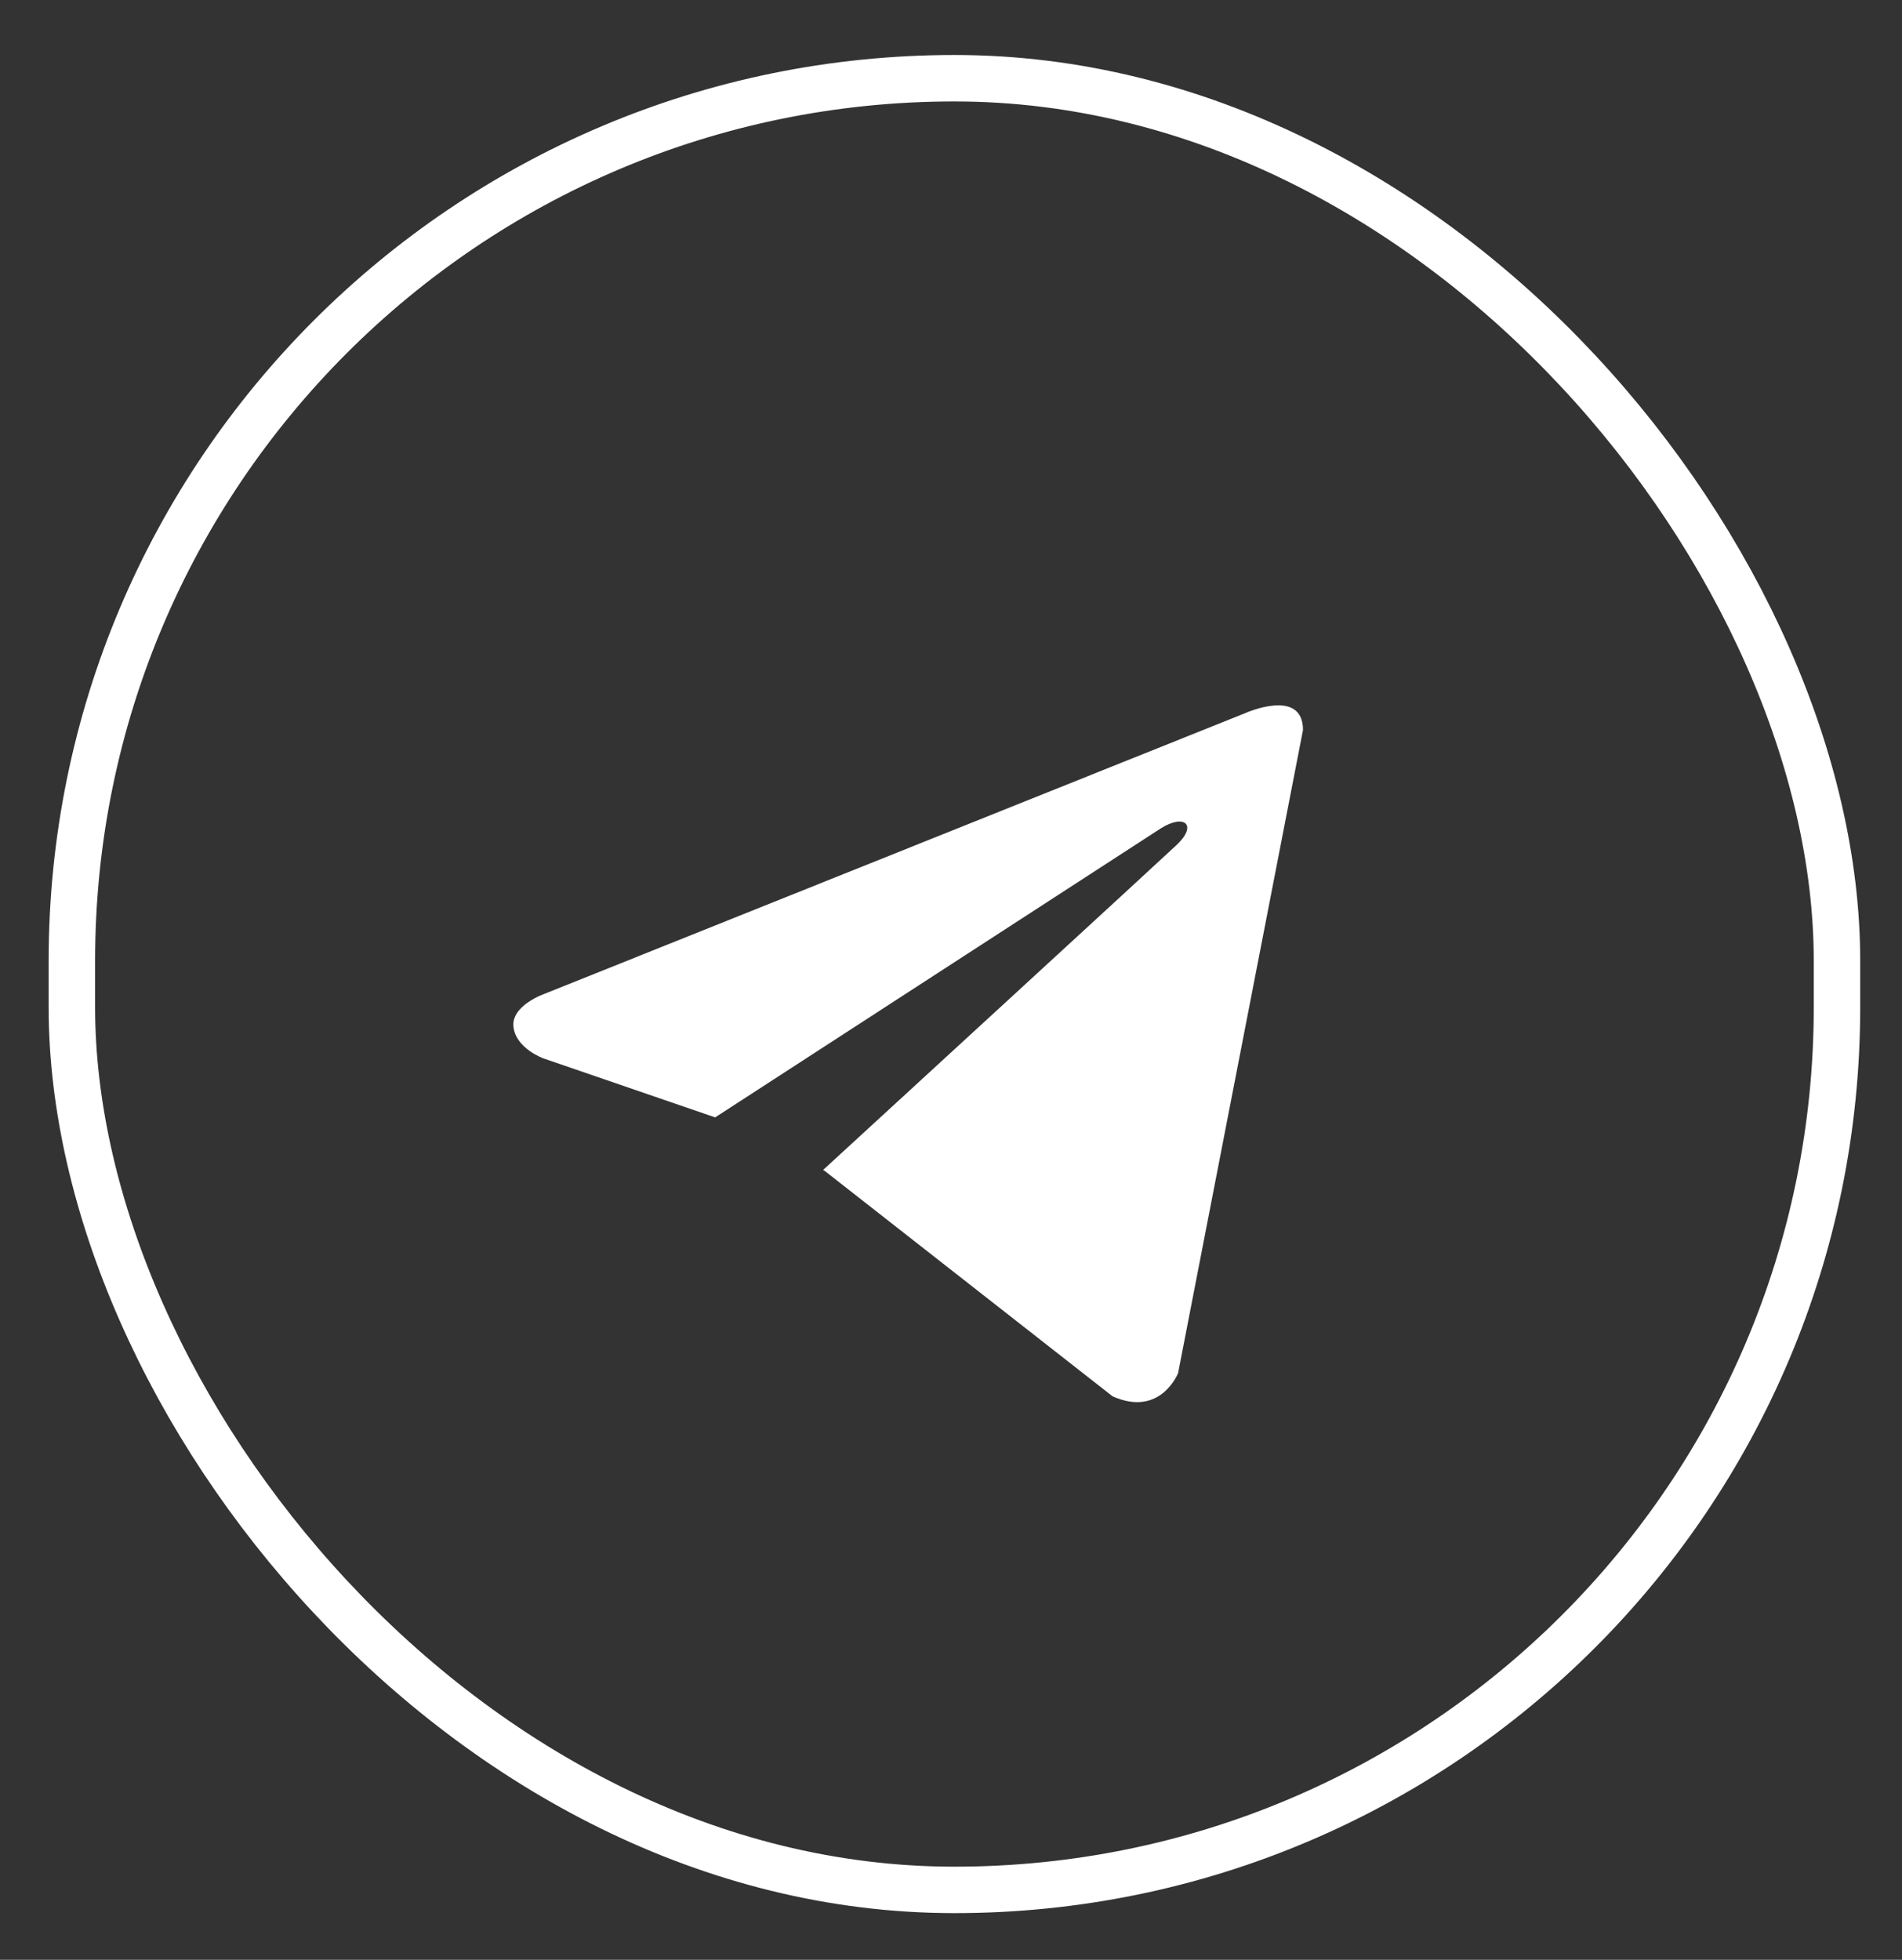
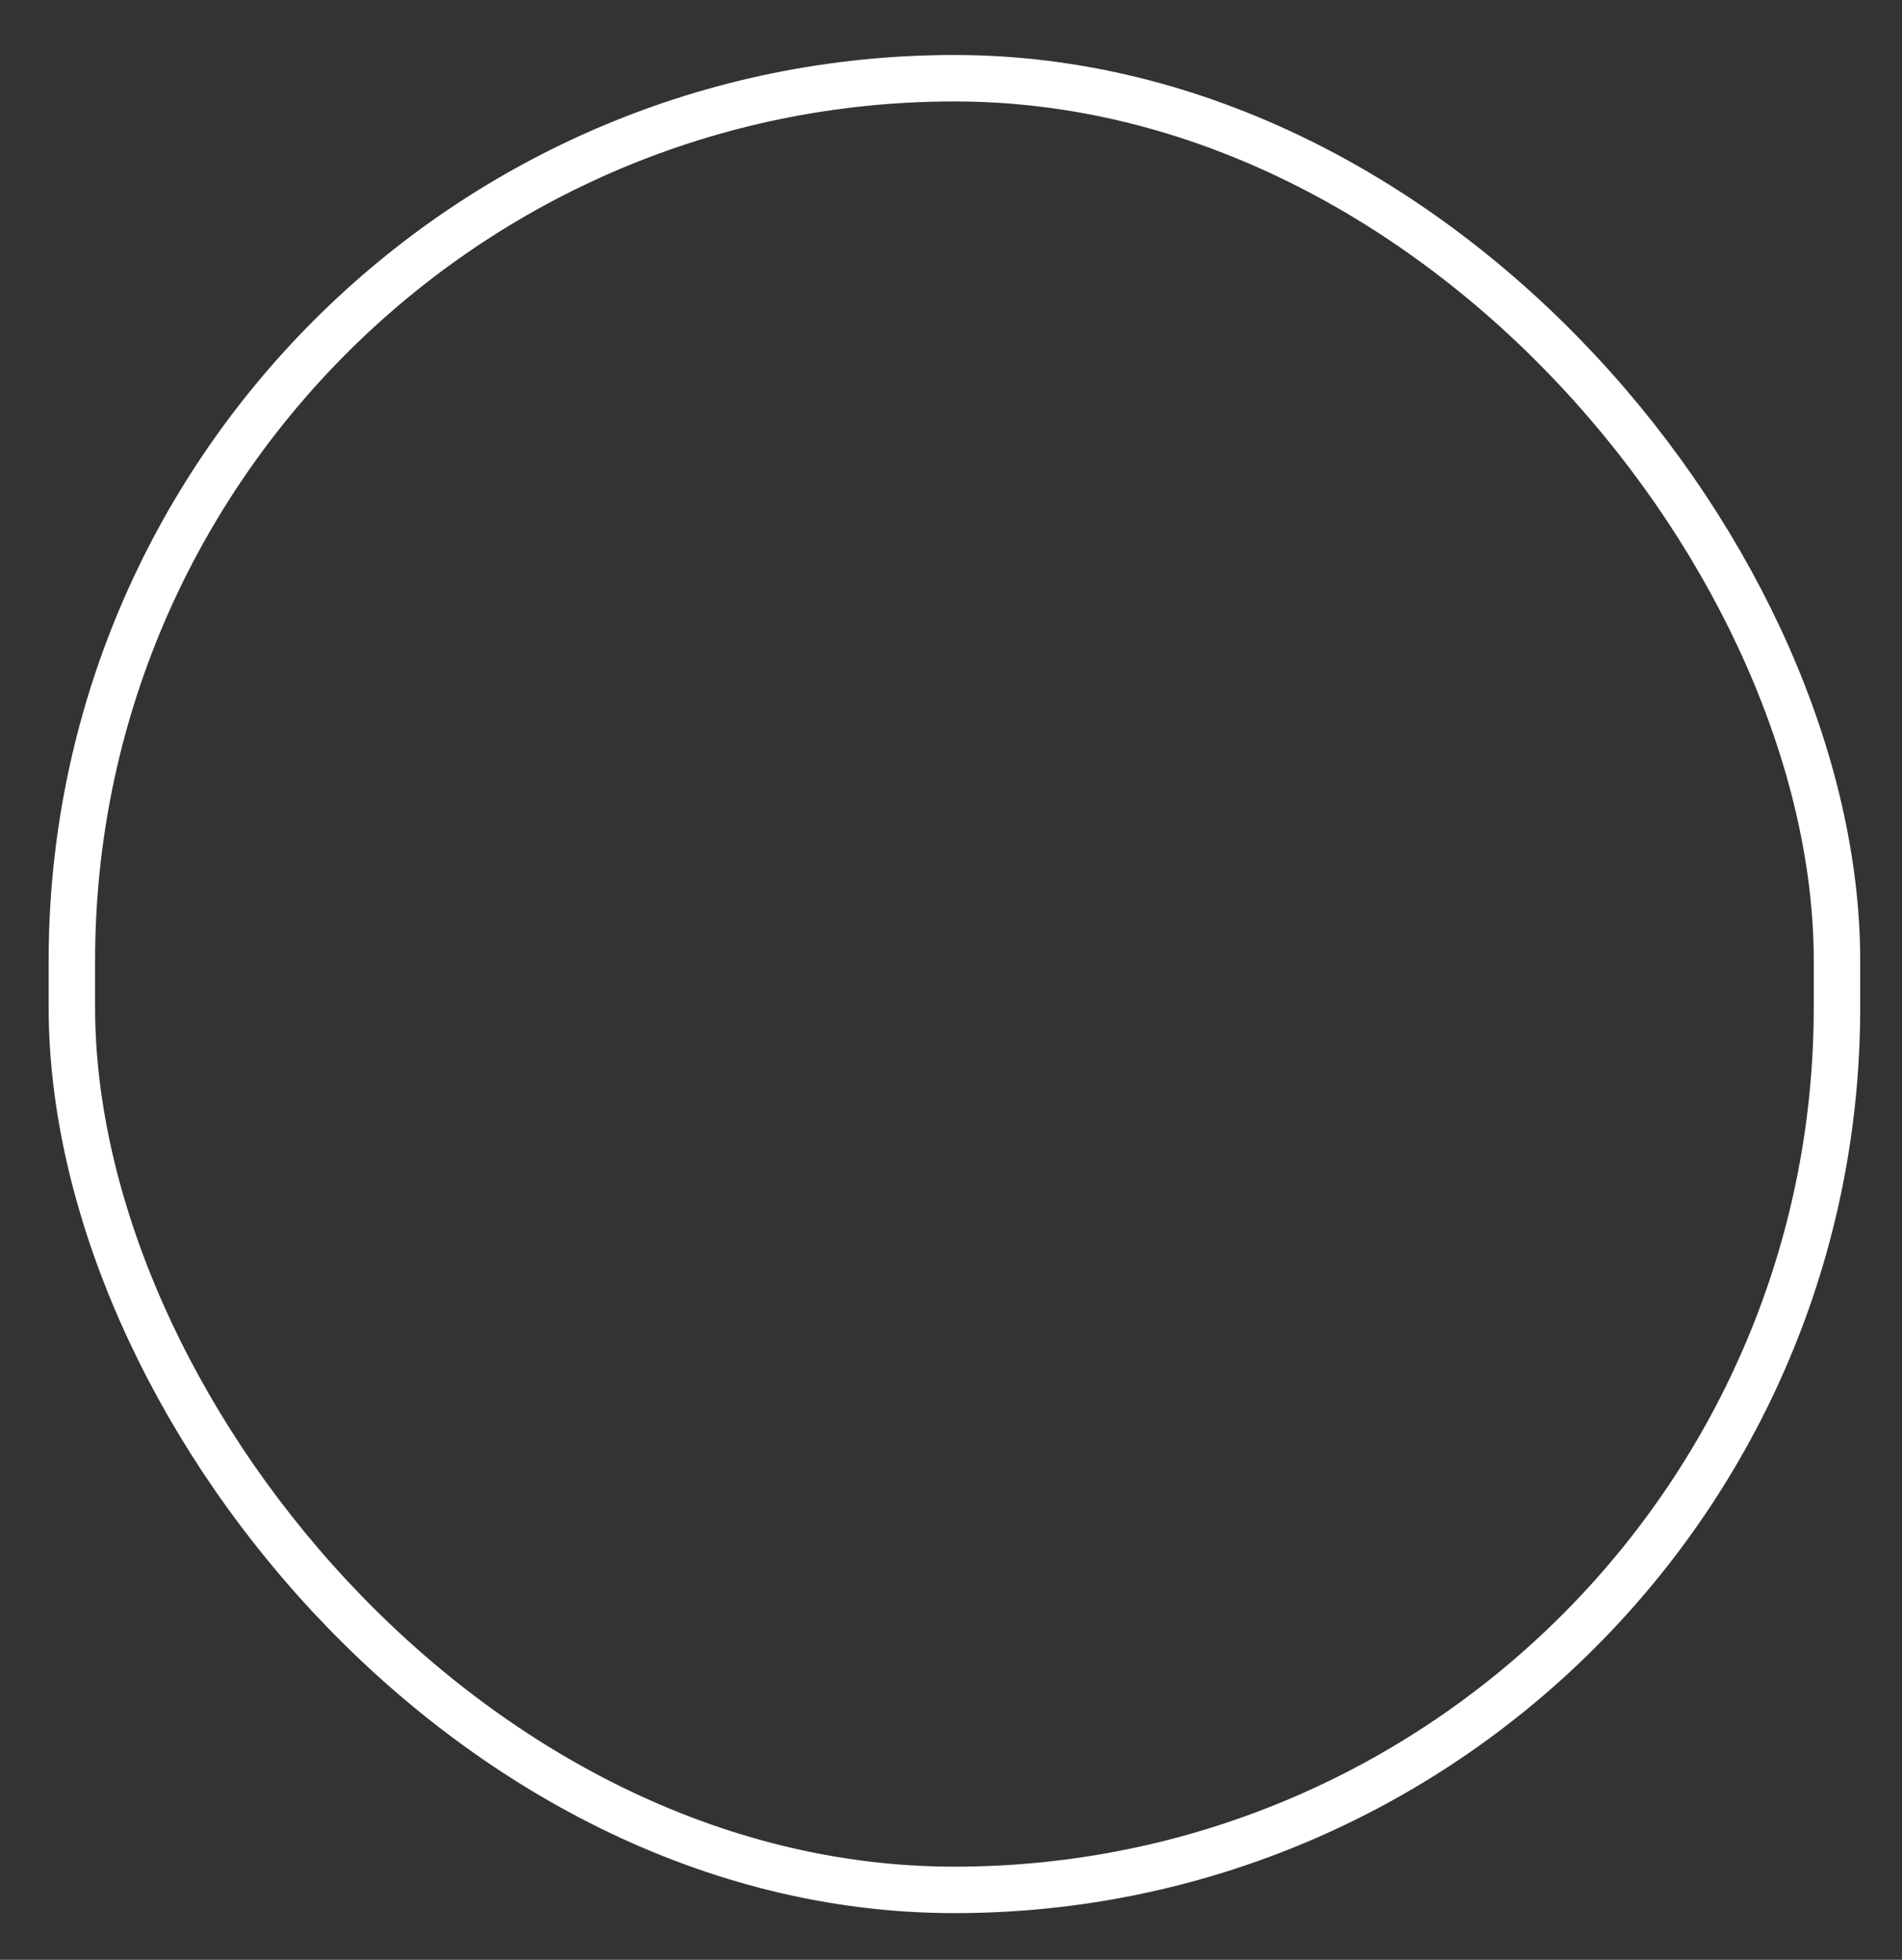
<svg xmlns="http://www.w3.org/2000/svg" width="33" height="34" viewBox="0 0 33 34" fill="none">
  <rect x="0" y="0" width="33" height="34" fill="#333333" stroke="none" />
  <rect x="1.247" y="1.357" width="30.625" height="31.43" rx="15.312" stroke="white" stroke-width="0.806" />
-   <path d="M22.607 12.665L20.44 23.822C20.44 23.822 20.136 24.596 19.303 24.224L14.303 20.309L14.28 20.298C14.955 19.678 20.193 14.87 20.422 14.652C20.776 14.314 20.556 14.113 20.145 14.368L12.408 19.385L9.424 18.36C9.424 18.36 8.954 18.189 8.909 17.818C8.863 17.447 9.439 17.245 9.439 17.245L21.607 12.371C21.607 12.371 22.607 11.922 22.607 12.665Z" fill="white" />
</svg>